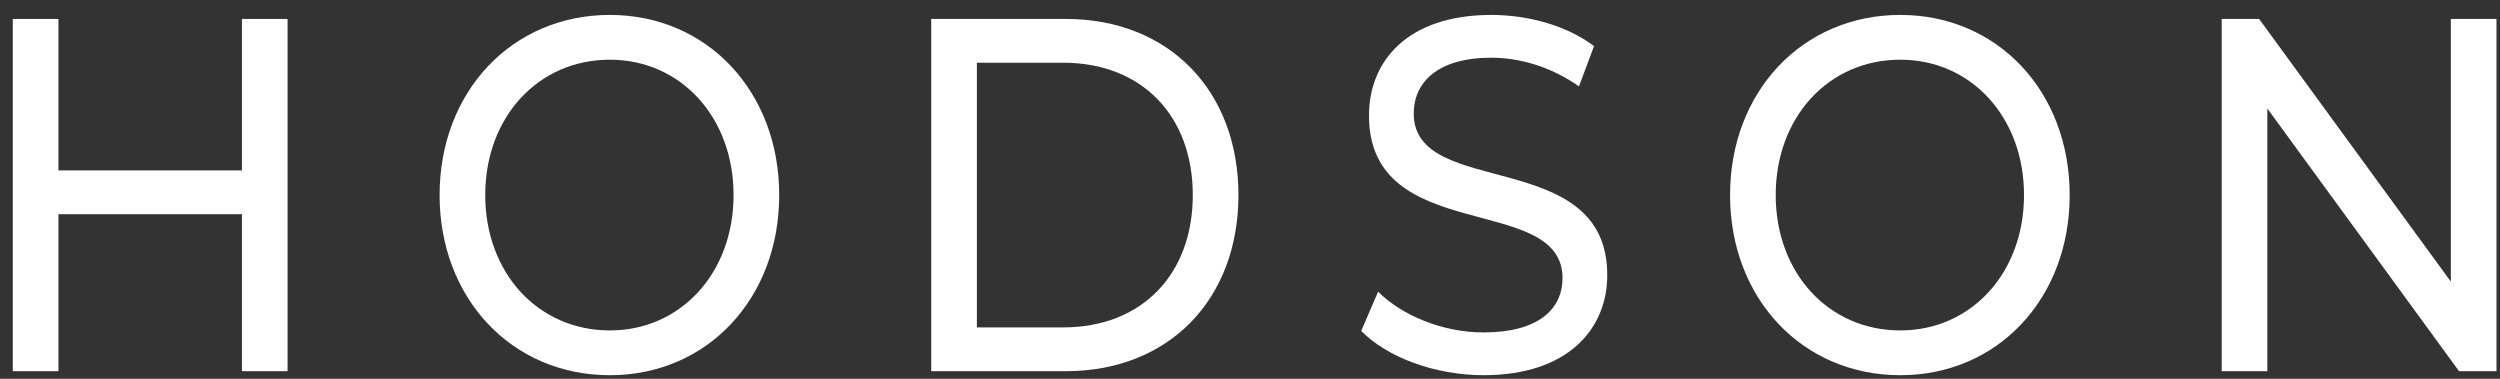
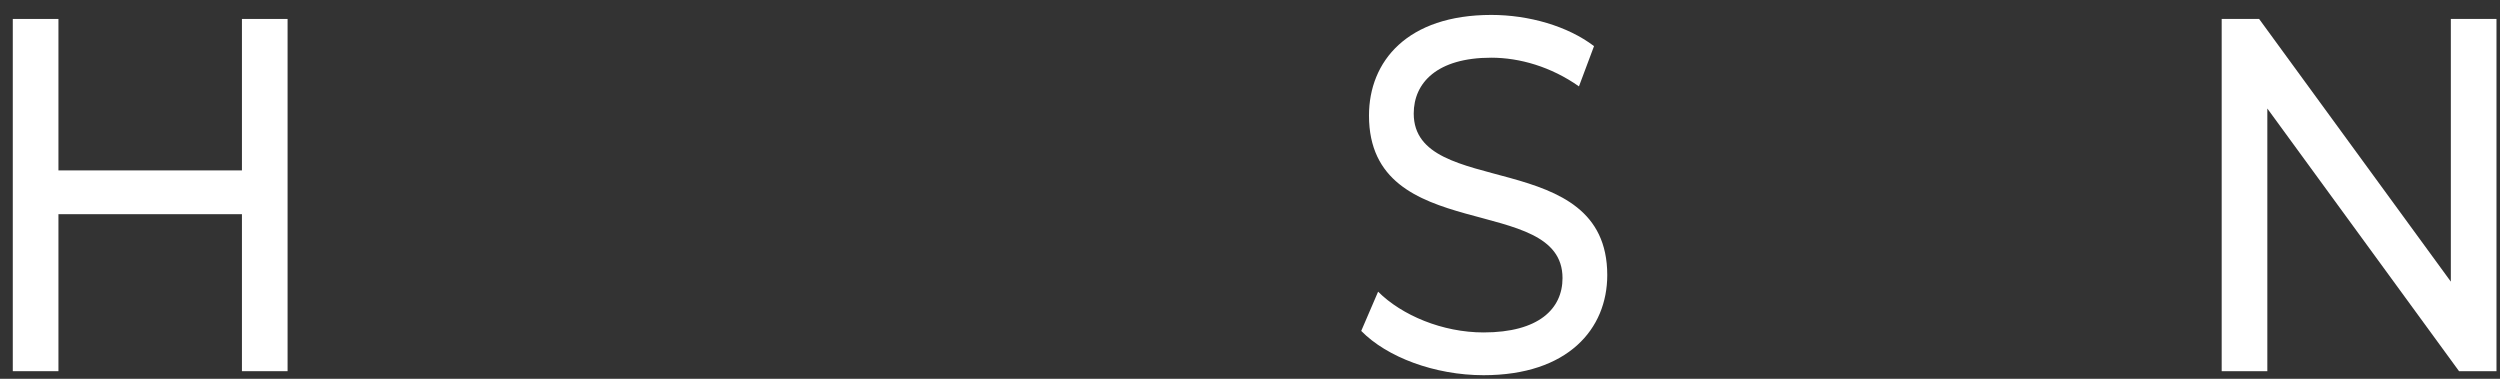
<svg xmlns="http://www.w3.org/2000/svg" width="165" height="25" viewBox="0 0 165 25" fill="none">
  <rect x="0" y="0" width="165" height="25" fill="#333333" stroke="none" />
  <path d="M18.98 1.251V24.498H15.968V14.136H3.857V24.498H0.844V1.251H3.857V11.247H15.968V1.251H18.98Z" fill="white" />
-   <path d="M48.415 12.874C48.415 7.727 44.92 3.94 40.251 3.94C35.521 3.94 32.026 7.727 32.026 12.874C32.026 18.022 35.521 21.808 40.251 21.808C44.92 21.808 48.415 18.022 48.415 12.874ZM29.013 12.874C29.013 6.066 33.773 0.985 40.251 0.985C46.668 0.985 51.428 6.033 51.428 12.874C51.428 19.716 46.668 24.764 40.251 24.764C33.773 24.764 29.013 19.682 29.013 12.874Z" fill="white" />
-   <path d="M70.168 21.608C75.38 21.608 78.724 18.088 78.724 12.874C78.724 7.66 75.38 4.14 70.168 4.14H64.474V21.608H70.168ZM61.461 1.251H70.349C77.127 1.251 81.737 5.966 81.737 12.874C81.737 19.782 77.127 24.498 70.349 24.498H61.461V1.251Z" fill="white" />
  <path d="M89.841 21.841L90.955 19.251C92.522 20.812 95.203 21.941 97.915 21.941C101.56 21.941 103.126 20.38 103.126 18.354C103.126 12.675 90.353 16.262 90.353 7.627C90.353 4.041 92.884 0.985 98.427 0.985C100.898 0.985 103.458 1.715 105.206 3.044L104.211 5.701C102.374 4.406 100.295 3.808 98.427 3.808C94.842 3.808 93.306 5.469 93.306 7.494C93.306 13.173 106.079 9.62 106.079 18.155C106.079 21.709 103.488 24.763 97.915 24.763C94.691 24.763 91.528 23.568 89.841 21.841Z" fill="white" />
-   <path d="M133.585 12.874C133.585 7.727 130.091 3.94 125.421 3.94C120.691 3.94 117.197 7.727 117.197 12.874C117.197 18.022 120.691 21.808 125.421 21.808C130.091 21.808 133.585 18.022 133.585 12.874ZM114.184 12.874C114.184 6.066 118.944 0.985 125.421 0.985C131.838 0.985 136.599 6.033 136.599 12.874C136.599 19.716 131.838 24.764 125.421 24.764C118.944 24.764 114.184 19.682 114.184 12.874Z" fill="white" />
  <path d="M164.768 1.251V24.498H162.297L149.644 7.162V24.498H146.631V1.251H149.102L161.755 18.587V1.251H164.768Z" fill="white" />
</svg>